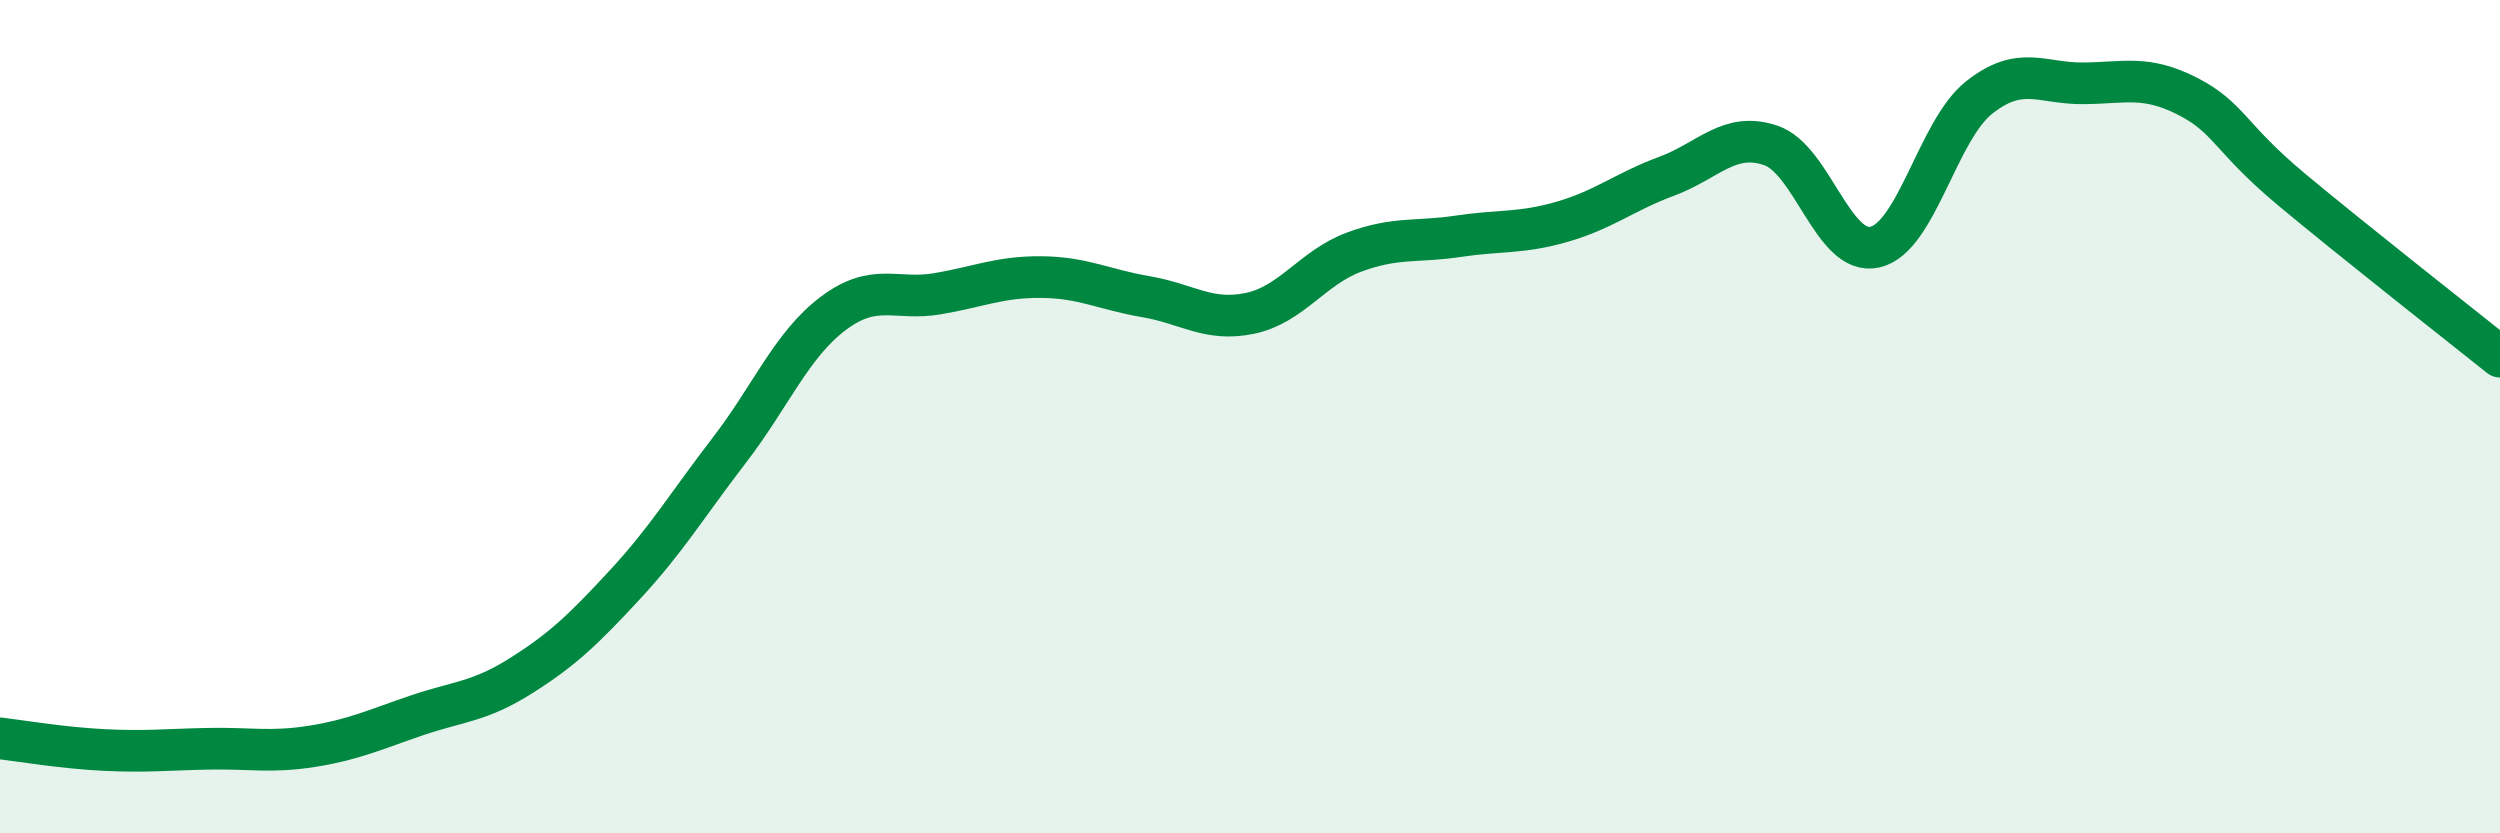
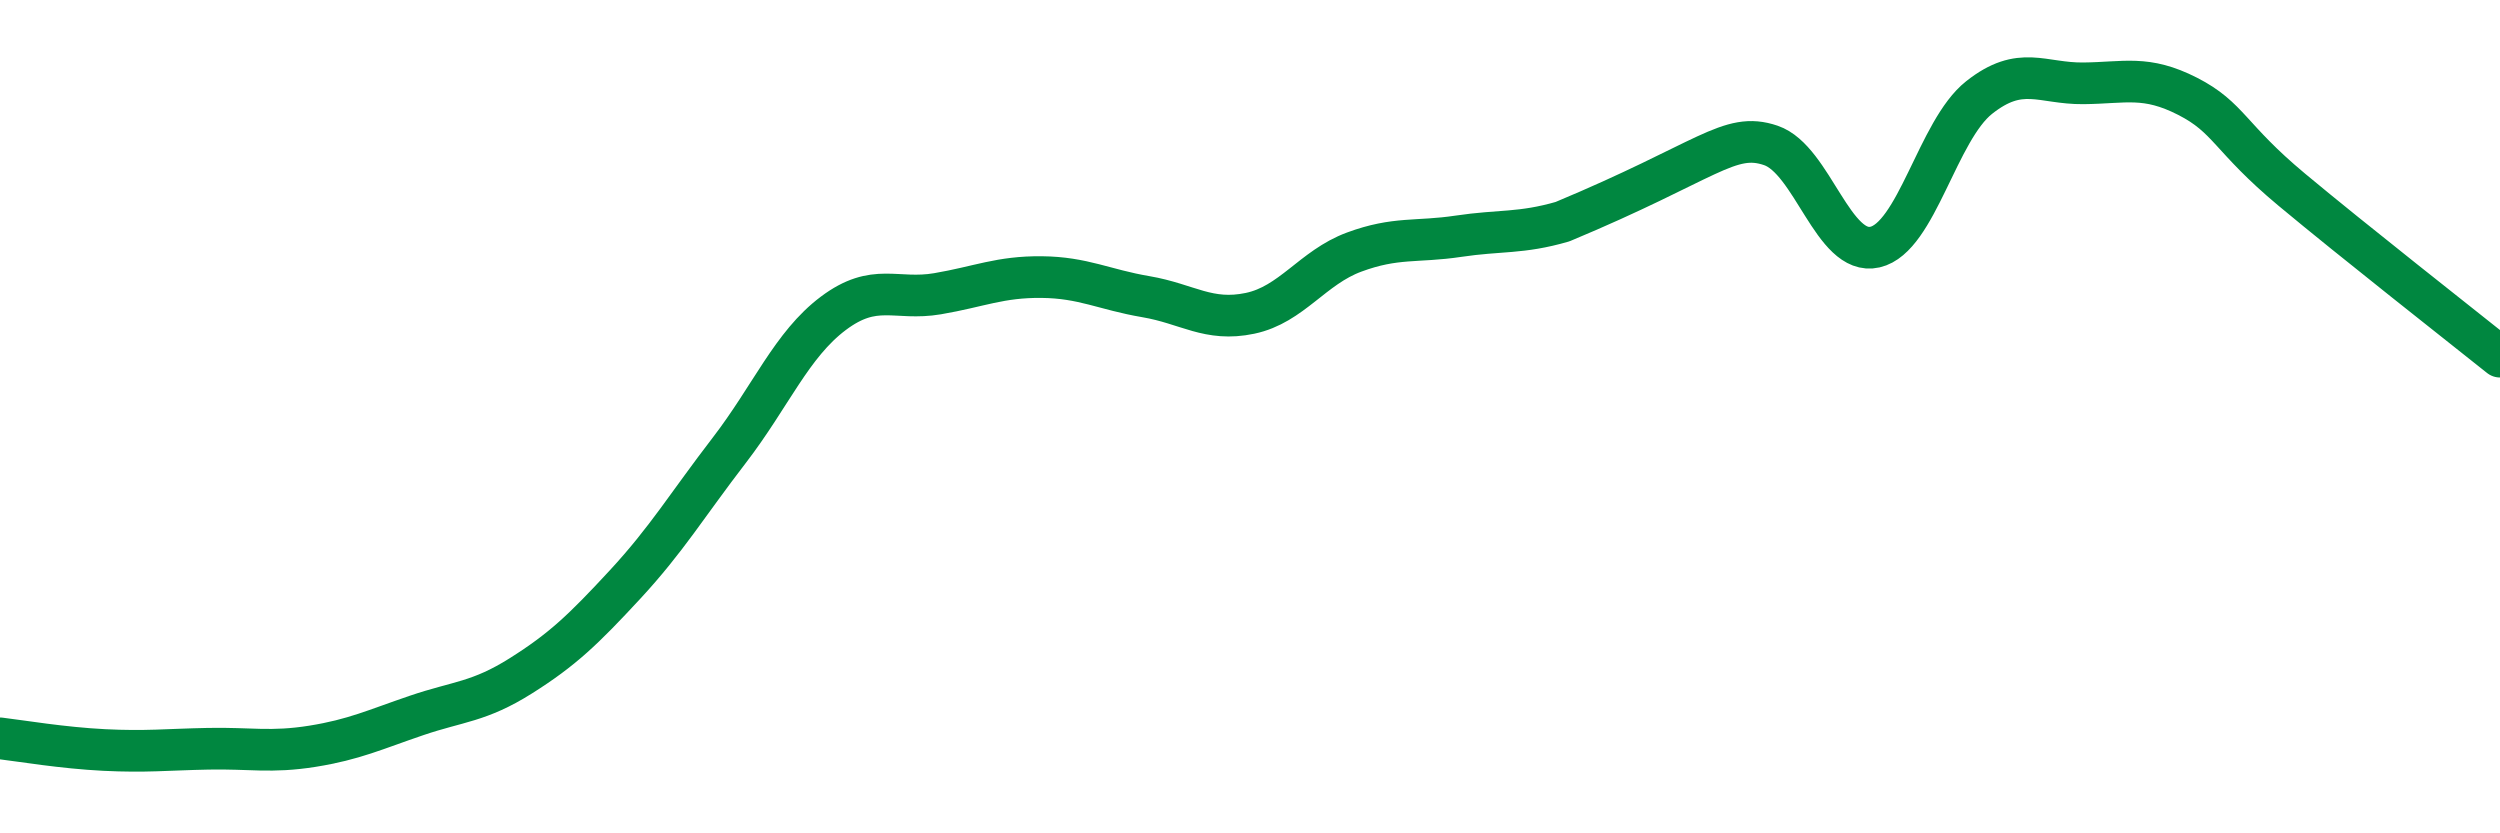
<svg xmlns="http://www.w3.org/2000/svg" width="60" height="20" viewBox="0 0 60 20">
-   <path d="M 0,17.72 C 0.5,17.78 1.5,17.95 2.5,18 C 3.5,18.05 4,17.99 5,17.97 C 6,17.95 6.5,18.07 7.5,17.91 C 8.5,17.75 9,17.51 10,17.17 C 11,16.83 11.5,16.85 12.5,16.22 C 13.5,15.59 14,15.11 15,14.03 C 16,12.95 16.5,12.11 17.5,10.81 C 18.5,9.51 19,8.27 20,7.52 C 21,6.77 21.5,7.22 22.5,7.05 C 23.5,6.88 24,6.64 25,6.65 C 26,6.66 26.5,6.95 27.5,7.12 C 28.5,7.29 29,7.73 30,7.52 C 31,7.31 31.5,6.42 32.5,6.05 C 33.5,5.68 34,5.82 35,5.67 C 36,5.52 36.5,5.61 37.5,5.32 C 38.5,5.03 39,4.6 40,4.23 C 41,3.86 41.5,3.15 42.5,3.49 C 43.5,3.83 44,6.16 45,5.93 C 46,5.7 46.5,3.13 47.5,2.34 C 48.5,1.55 49,2.01 50,2 C 51,1.99 51.5,1.8 52.5,2.31 C 53.5,2.82 53.5,3.3 55,4.55 C 56.5,5.8 59,7.76 60,8.56L60 20L0 20Z" fill="#008740" opacity="0.1" stroke-linecap="round" stroke-linejoin="round" />
-   <path d="M 0,17.72 C 0.5,17.78 1.5,17.95 2.5,18 C 3.5,18.05 4,17.99 5,17.97 C 6,17.95 6.5,18.07 7.5,17.91 C 8.5,17.75 9,17.51 10,17.17 C 11,16.83 11.5,16.85 12.5,16.22 C 13.5,15.59 14,15.11 15,14.03 C 16,12.95 16.5,12.11 17.5,10.81 C 18.5,9.51 19,8.27 20,7.52 C 21,6.77 21.5,7.22 22.5,7.05 C 23.5,6.88 24,6.64 25,6.65 C 26,6.66 26.5,6.95 27.5,7.12 C 28.5,7.29 29,7.73 30,7.52 C 31,7.31 31.5,6.42 32.5,6.05 C 33.5,5.68 34,5.82 35,5.67 C 36,5.52 36.5,5.61 37.5,5.32 C 38.5,5.03 39,4.6 40,4.23 C 41,3.86 41.5,3.15 42.5,3.49 C 43.5,3.83 44,6.16 45,5.93 C 46,5.7 46.5,3.13 47.5,2.34 C 48.5,1.55 49,2.01 50,2 C 51,1.99 51.5,1.8 52.5,2.31 C 53.5,2.82 53.5,3.3 55,4.55 C 56.5,5.8 59,7.76 60,8.56" stroke="#008740" stroke-width="1" fill="none" stroke-linecap="round" stroke-linejoin="round" />
+   <path d="M 0,17.72 C 0.5,17.78 1.5,17.95 2.5,18 C 3.5,18.05 4,17.99 5,17.97 C 6,17.95 6.5,18.07 7.5,17.91 C 8.5,17.75 9,17.51 10,17.17 C 11,16.83 11.5,16.85 12.5,16.22 C 13.5,15.59 14,15.11 15,14.03 C 16,12.95 16.5,12.11 17.5,10.81 C 18.5,9.51 19,8.27 20,7.52 C 21,6.77 21.5,7.22 22.5,7.05 C 23.5,6.88 24,6.64 25,6.65 C 26,6.66 26.5,6.95 27.5,7.12 C 28.5,7.29 29,7.73 30,7.52 C 31,7.31 31.5,6.42 32.5,6.05 C 33.5,5.68 34,5.82 35,5.67 C 36,5.52 36.5,5.61 37.5,5.32 C 41,3.86 41.5,3.15 42.5,3.49 C 43.5,3.83 44,6.16 45,5.93 C 46,5.7 46.5,3.13 47.5,2.34 C 48.5,1.55 49,2.01 50,2 C 51,1.99 51.5,1.8 52.5,2.31 C 53.5,2.82 53.5,3.3 55,4.55 C 56.5,5.8 59,7.76 60,8.56" stroke="#008740" stroke-width="1" fill="none" stroke-linecap="round" stroke-linejoin="round" />
</svg>